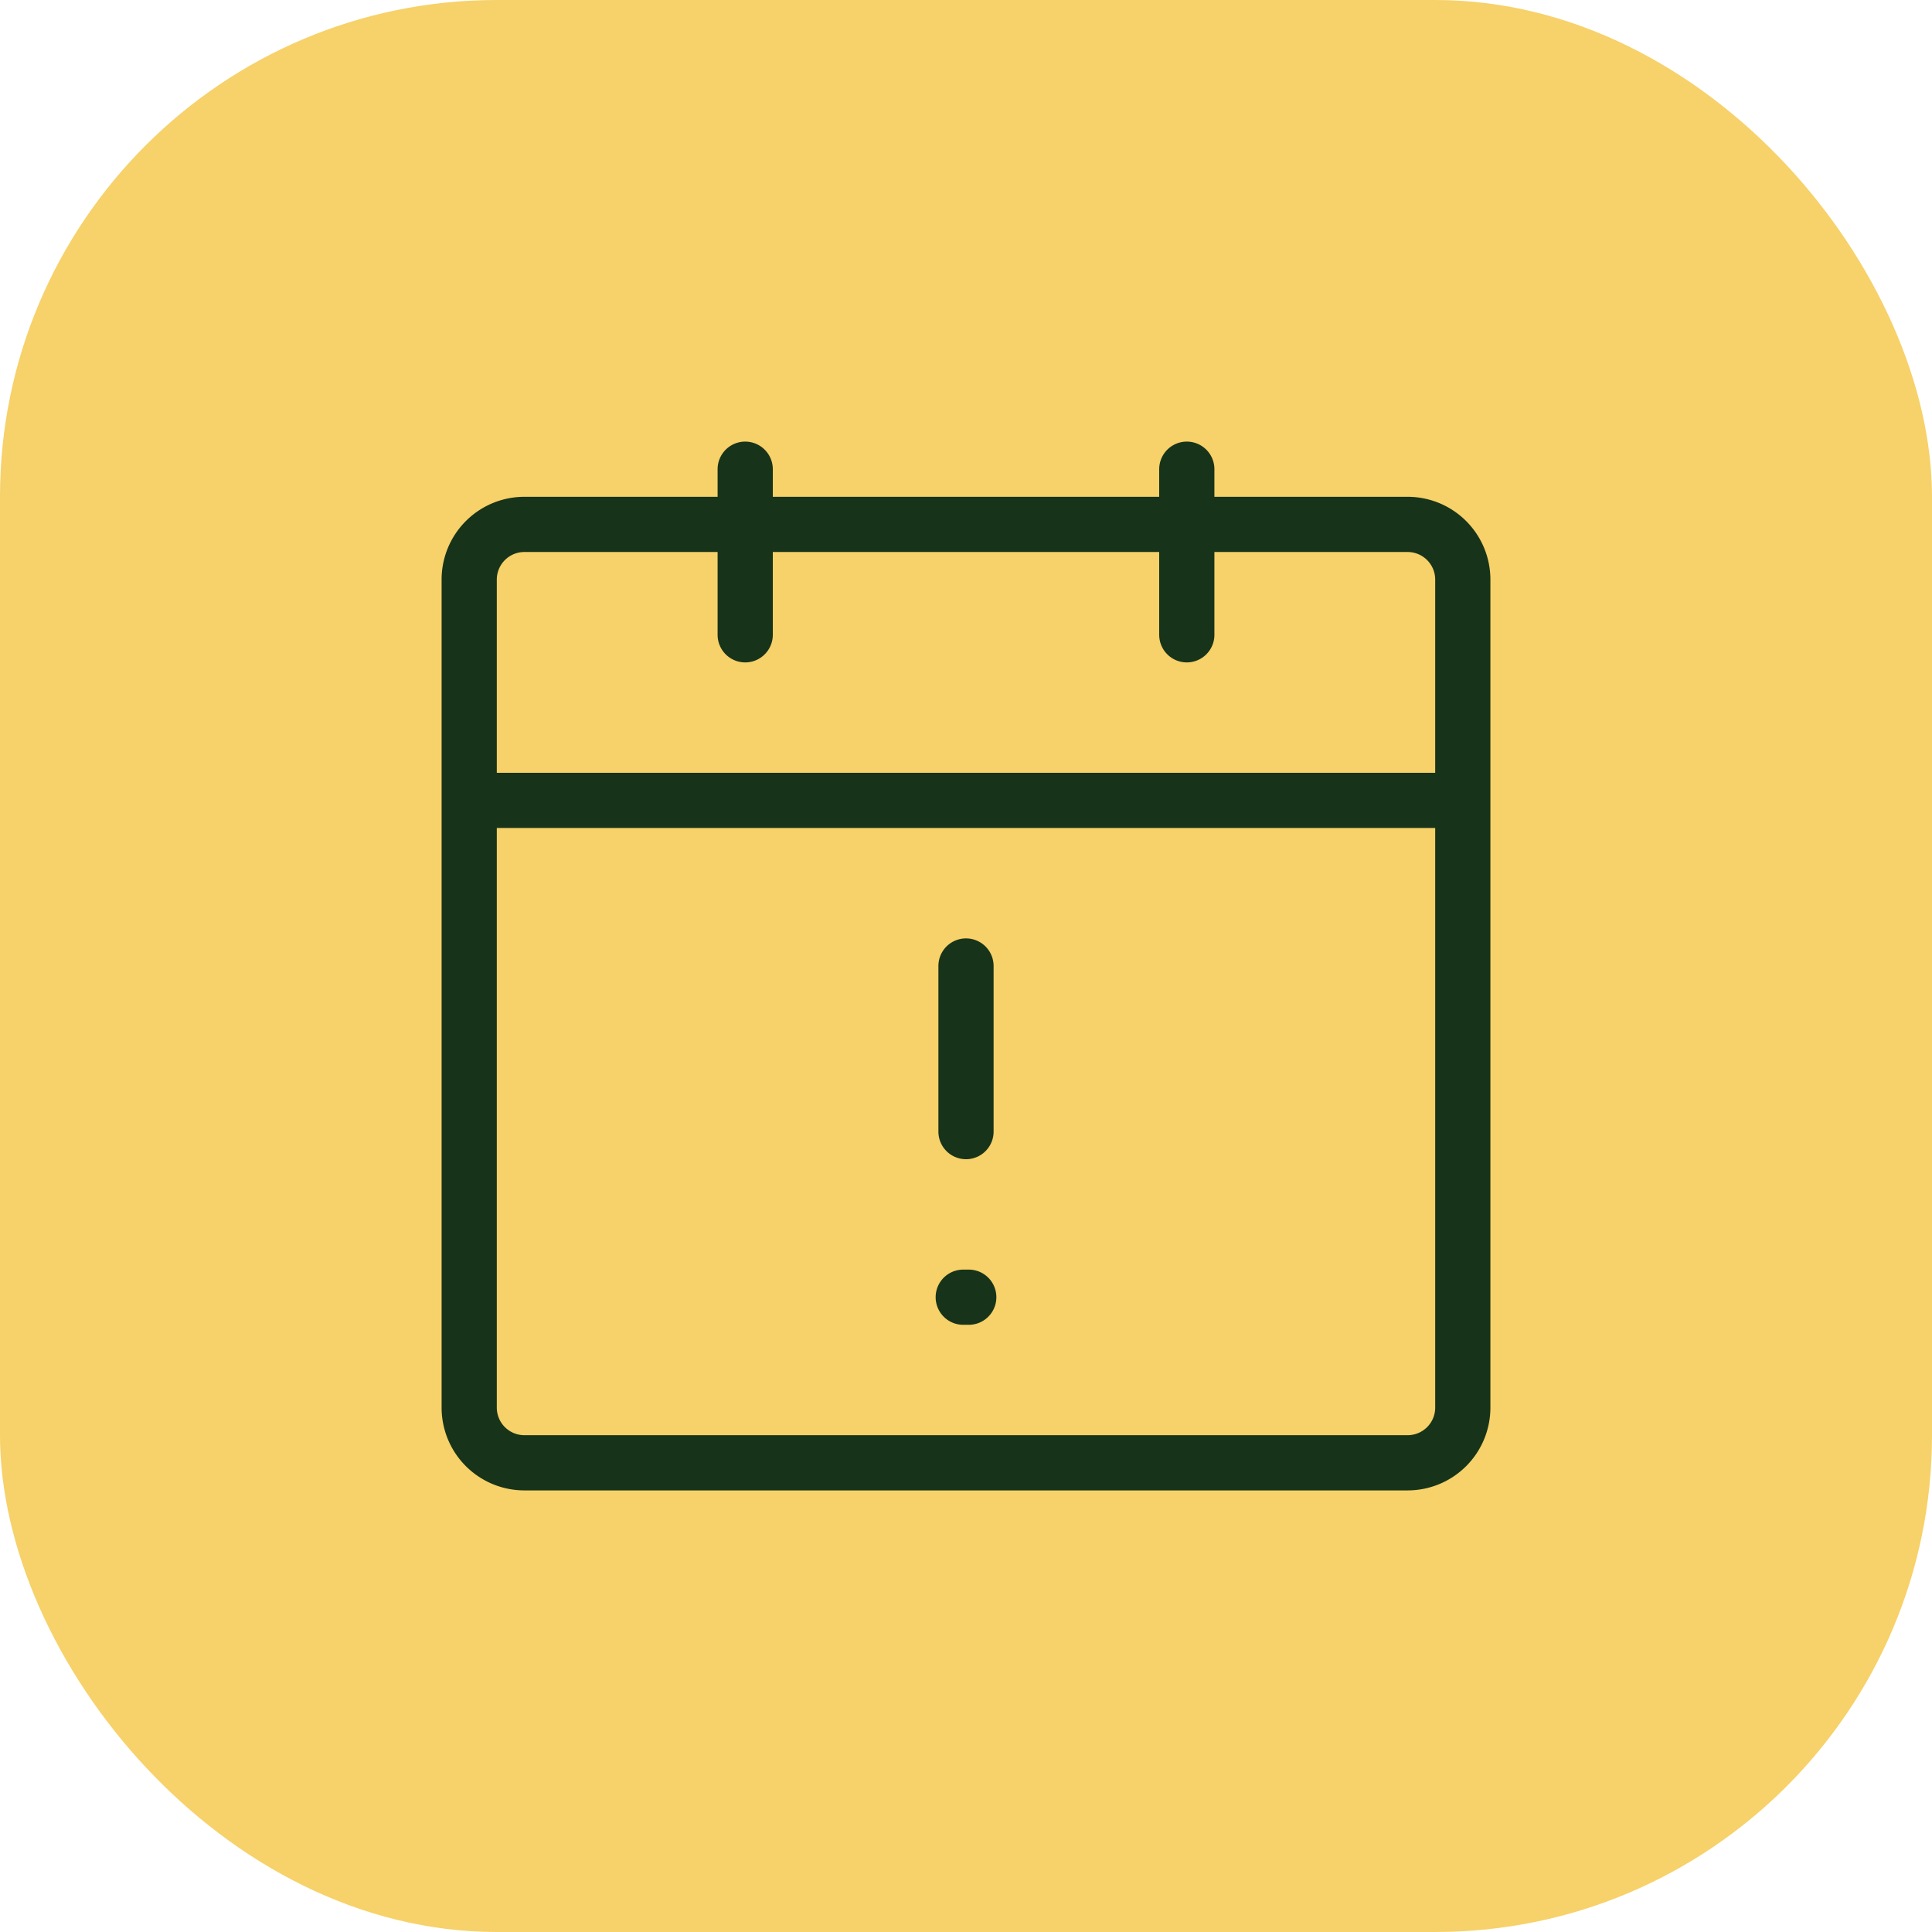
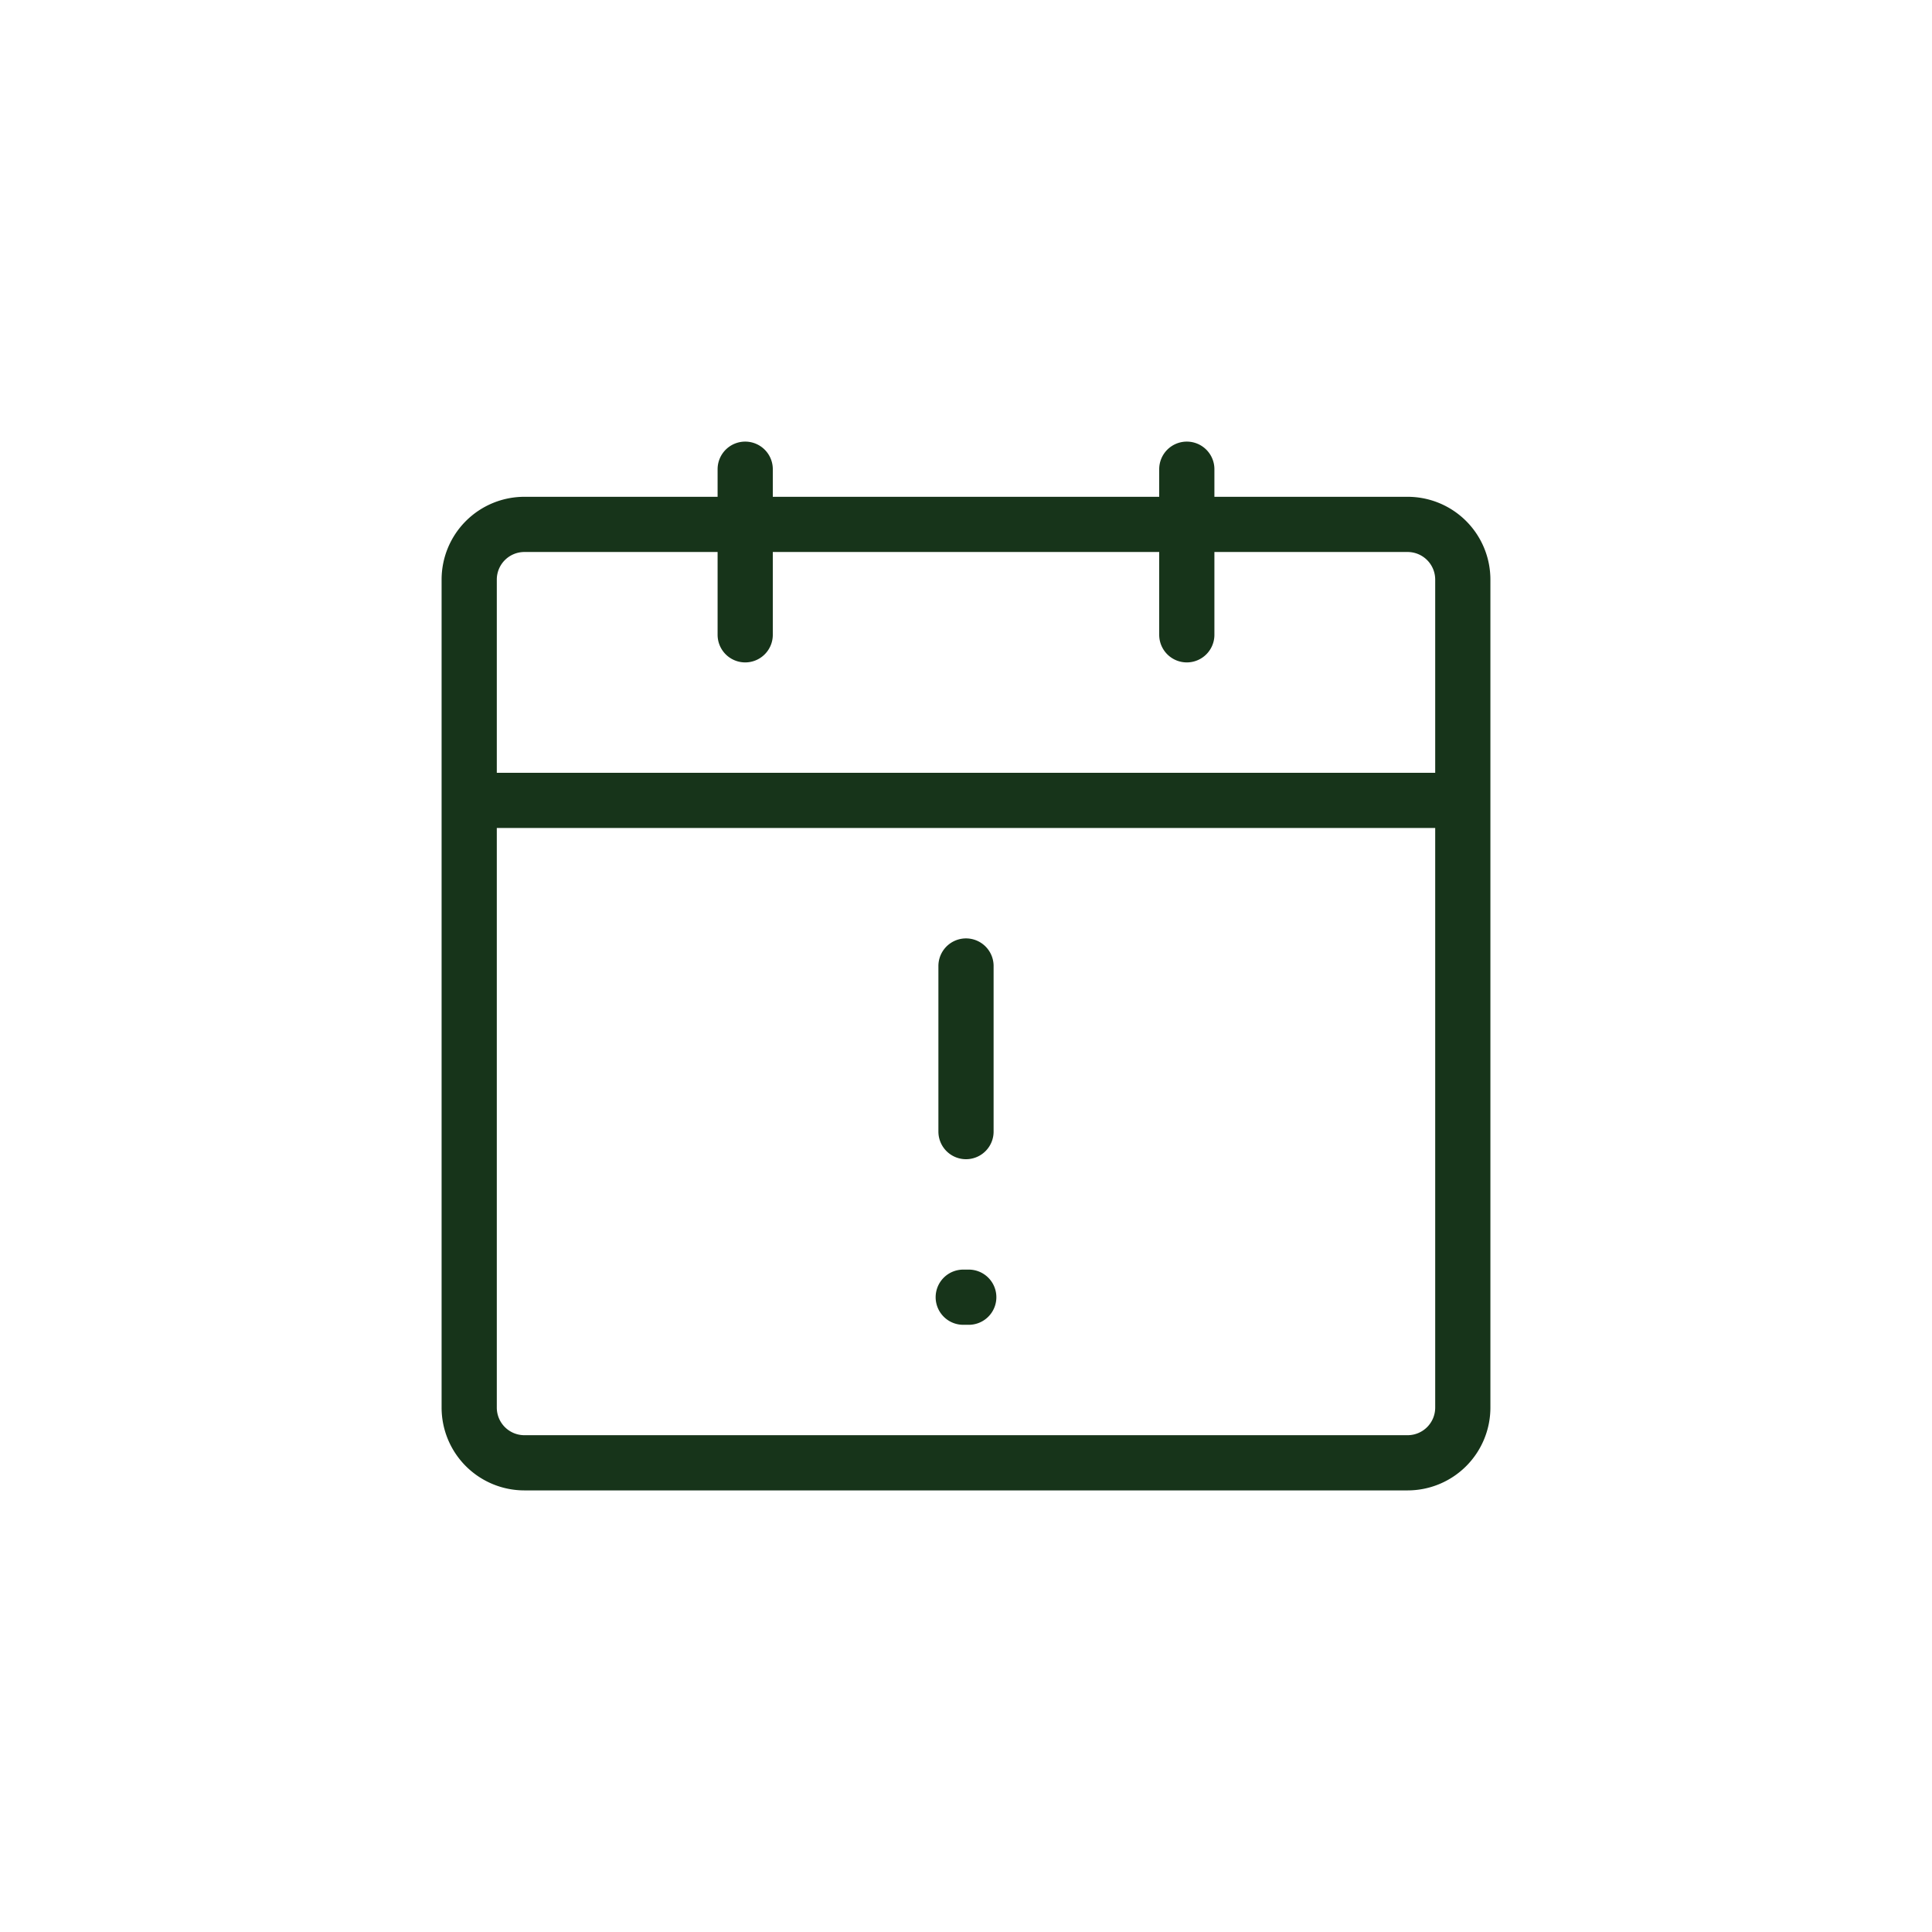
<svg xmlns="http://www.w3.org/2000/svg" width="70" height="70">
  <g fill="none" fill-rule="evenodd">
-     <rect fill="#F7D169" width="70" height="70" rx="18" />
    <path d="M51 53H19a2 2 0 0 1-2-2V29h36v22a2 2 0 0 1-2 2Zm2-32a2 2 0 0 0-2-2H19a2 2 0 0 0-2 2v8h36v-8Zm-10-4v6m-16-6v6m8 18v-6M35 47h0M34.9 47h.2" stroke="#17341A" stroke-width="2" stroke-linecap="round" stroke-linejoin="round" />
  </g>
</svg>